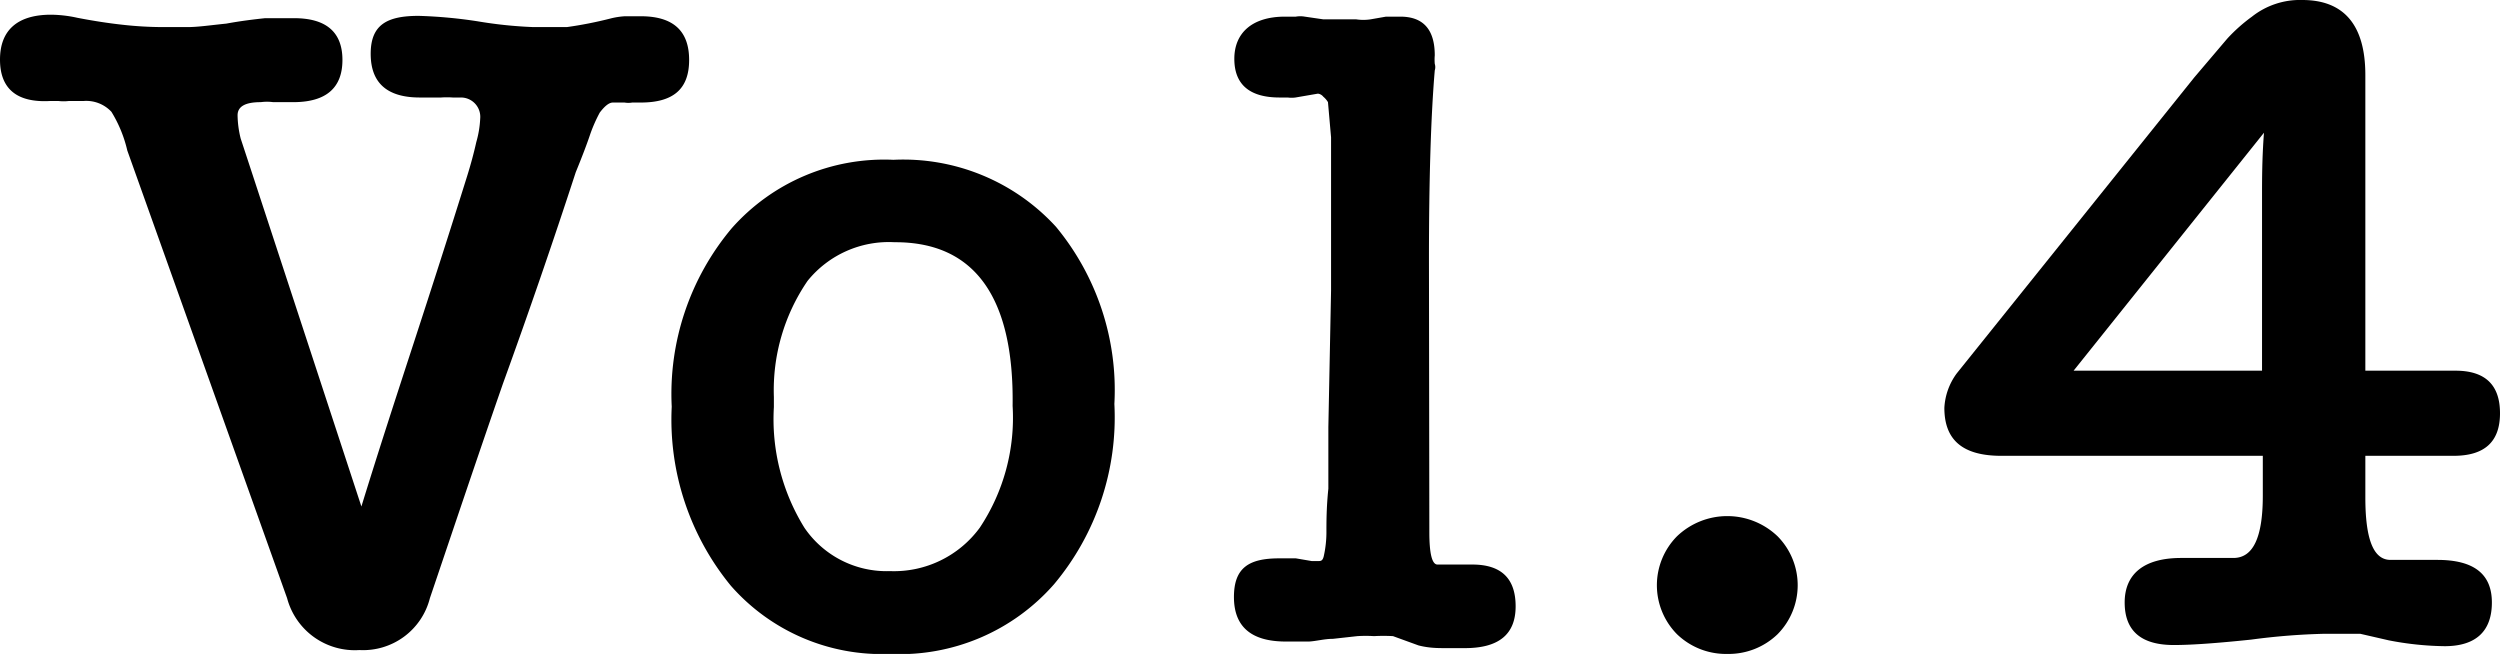
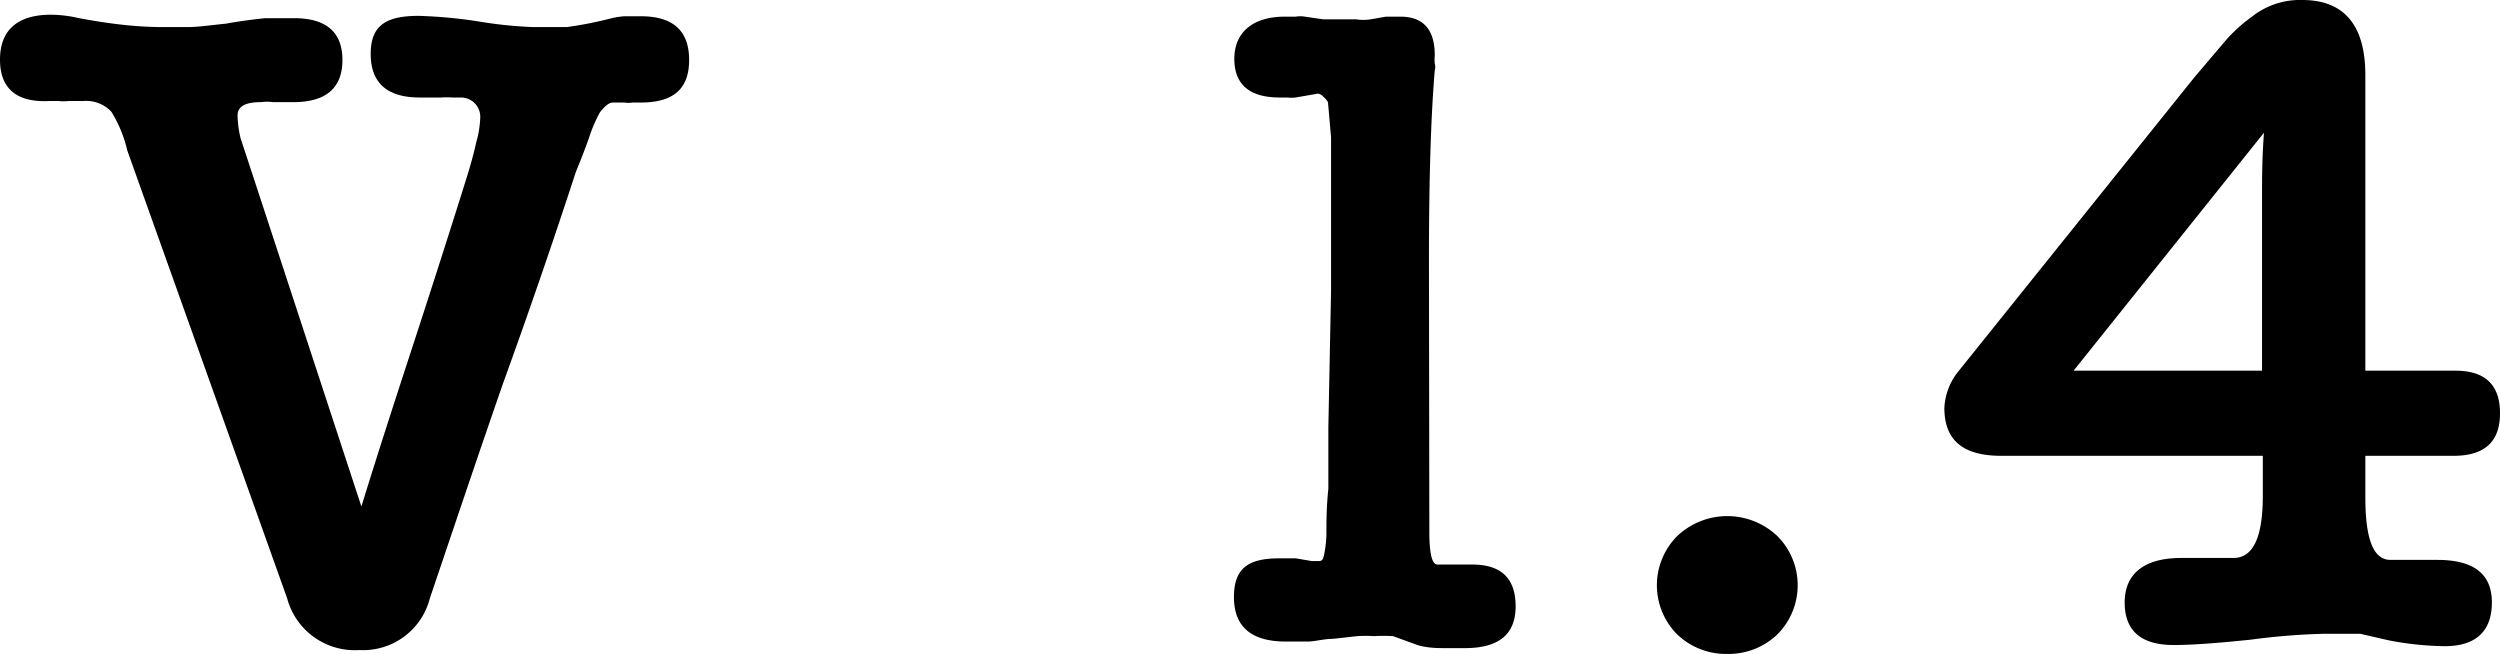
<svg xmlns="http://www.w3.org/2000/svg" width="64.61" height="16.9" viewBox="0 0 64.61 16.9">
  <g id="レイヤー_2" data-name="レイヤー 2">
    <g id="design">
-       <path d="M6.48,4.37v0l2.86,8.72c.44-1.43.9-2.84,1.36-4.25S11.62,6,12.07,4.56c.1-.32.18-.62.24-.89a2.6,2.6,0,0,0,.1-.6.5.5,0,0,0-.51-.55s-.08,0-.2,0a2.16,2.16,0,0,0-.3,0l-.29,0h-.26c-.85,0-1.27-.38-1.27-1.13S10,.41,10.82.41a12.23,12.23,0,0,1,1.52.14A11.17,11.17,0,0,0,13.78.7c.24,0,.53,0,.87,0A10.2,10.2,0,0,0,15.77.48a2,2,0,0,1,.38-.06h.41c.83,0,1.25.37,1.25,1.13s-.42,1.1-1.25,1.1l-.22,0a.6.6,0,0,1-.2,0l-.2,0h-.1c-.1,0-.21.09-.34.26a3.93,3.93,0,0,0-.24.54c-.09.27-.22.61-.38,1v0Q14,7.15,13,9.91c-.64,1.84-1.26,3.69-1.89,5.55A1.78,1.78,0,0,1,9.29,16.8a1.81,1.81,0,0,1-1.87-1.34v0L3.29,3.89a3.34,3.34,0,0,0-.41-1,.89.89,0,0,0-.72-.28H1.78a1.14,1.14,0,0,1-.27,0H1.3C.43,2.66,0,2.29,0,1.54S.44.38,1.32.38A3.27,3.27,0,0,1,2,.46q.62.12,1.17.18a9.58,9.58,0,0,0,1,.06l.68,0c.27,0,.6-.05,1-.09h0c.38-.07.72-.11,1-.14l.75,0c.83,0,1.25.36,1.25,1.08S8.43,2.64,7.58,2.64H7.45l-.15,0H7.06a1.22,1.22,0,0,0-.32,0c-.4,0-.6.11-.6.34a2.61,2.61,0,0,0,.08.6Z" />
-       <path d="M23,16.9a5.19,5.19,0,0,1-4.11-1.76,6.77,6.77,0,0,1-1.53-4.63A6.66,6.66,0,0,1,18.91,5.9a5.26,5.26,0,0,1,4.18-1.77,5.35,5.35,0,0,1,4.2,1.73,6.62,6.62,0,0,1,1.51,4.58,6.71,6.71,0,0,1-1.56,4.66A5.3,5.3,0,0,1,23,16.9Zm.12-10.64a2.7,2.7,0,0,0-2.25,1,5,5,0,0,0-.87,3v.26a5.33,5.33,0,0,0,.79,3.12A2.57,2.57,0,0,0,23,14.76a2.75,2.75,0,0,0,2.32-1.12,5.13,5.13,0,0,0,.85-3.15C26.21,7.67,25.18,6.26,23.14,6.26Z" />
+       <path d="M6.48,4.37v0l2.86,8.72c.44-1.43.9-2.84,1.36-4.25S11.62,6,12.07,4.56c.1-.32.18-.62.24-.89a2.6,2.6,0,0,0,.1-.6.5.5,0,0,0-.51-.55s-.08,0-.2,0a2.16,2.16,0,0,0-.3,0l-.29,0h-.26c-.85,0-1.27-.38-1.27-1.13S10,.41,10.82.41a12.23,12.23,0,0,1,1.52.14A11.17,11.17,0,0,0,13.78.7c.24,0,.53,0,.87,0A10.2,10.2,0,0,0,15.77.48a2,2,0,0,1,.38-.06h.41c.83,0,1.25.37,1.25,1.13s-.42,1.1-1.25,1.1l-.22,0a.6.6,0,0,1-.2,0l-.2,0h-.1c-.1,0-.21.09-.34.26a3.93,3.93,0,0,0-.24.54c-.09.27-.22.61-.38,1v0Q14,7.15,13,9.91c-.64,1.84-1.26,3.69-1.89,5.55A1.78,1.78,0,0,1,9.29,16.8a1.81,1.81,0,0,1-1.87-1.34v0L3.29,3.89a3.34,3.34,0,0,0-.41-1,.89.89,0,0,0-.72-.28H1.78a1.14,1.14,0,0,1-.27,0H1.3C.43,2.66,0,2.29,0,1.54S.44.38,1.32.38A3.27,3.27,0,0,1,2,.46q.62.12,1.17.18a9.58,9.58,0,0,0,1,.06l.68,0c.27,0,.6-.05,1-.09h0c.38-.07.72-.11,1-.14l.75,0c.83,0,1.25.36,1.25,1.08S8.43,2.64,7.58,2.64l-.15,0H7.06a1.22,1.22,0,0,0-.32,0c-.4,0-.6.11-.6.34a2.61,2.61,0,0,0,.08.6Z" />
      <path d="M36.94,13.75q0,.84.21.84l.12,0h.11l.16,0h.19s.05,0,.05,0h0l.14,0h.13c.75,0,1.12.36,1.12,1.08s-.43,1.08-1.31,1.08l-.5,0c-.2,0-.43,0-.7-.07L36,16.44a4.63,4.63,0,0,0-.49,0,3.56,3.56,0,0,0-.43,0l-.63.07c-.22,0-.43.06-.62.07l-.48,0h-.12c-.9,0-1.34-.39-1.34-1.15s.39-1,1.17-1h.24l.19,0,.41.07.17,0c.06,0,.11,0,.14-.12a2.85,2.85,0,0,0,.07-.6c0-.29,0-.67.05-1.15,0-.28,0-.54,0-.81s0-.52,0-.78l.07-3.53V6.67c0-.35,0-.72,0-1.1s0-.75,0-1.11V3.55l-.08-.91a.53.53,0,0,0-.12-.14.21.21,0,0,0-.14-.08l-.58.1a.75.75,0,0,1-.2,0h-.21c-.78,0-1.17-.34-1.17-1S32.35.43,33.21.43h.28a.67.67,0,0,1,.23,0l.48.07h.19l.23,0h.2l.23,0A1.24,1.24,0,0,0,35.42.5l.4-.07.37,0c.59,0,.89.33.89,1a1.28,1.28,0,0,0,0,.22.28.28,0,0,1,0,.17q-.15,1.77-.15,4.92Z" />
      <path d="M44.64,16.9a1.82,1.82,0,0,1-1.3-.51,1.8,1.8,0,0,1,0-2.53,1.88,1.88,0,0,1,2.6,0,1.8,1.8,0,0,1,0,2.53A1.82,1.82,0,0,1,44.64,16.9Z" />
      <path d="M61.13,9.58h2.33c.76,0,1.15.36,1.15,1.1s-.4,1.1-1.2,1.1H61.13v1.08c0,1.08.21,1.61.65,1.61H62l.29,0h.12l.12,0h.34l.12,0c.94,0,1.41.36,1.41,1.1s-.41,1.13-1.22,1.13a8,8,0,0,1-1.44-.15h0L61,16.38c-.28,0-.59,0-.95,0a17.25,17.25,0,0,0-1.87.15c-.86.09-1.53.14-2,.14-.85,0-1.27-.37-1.27-1.1s.49-1.15,1.46-1.15h.3l.37,0,.39,0h.29c.51,0,.76-.53.76-1.61V11.78H51.72c-1,0-1.47-.41-1.47-1.24a1.64,1.64,0,0,1,.32-.89L56.71,2l.85-1A4.26,4.26,0,0,1,58.2.43h0A2,2,0,0,1,59.5,0c1.08,0,1.63.65,1.63,1.94Zm-7.54,0h4.87c0-.58,0-1.11,0-1.6s0-1,0-1.44,0-1,0-1.45,0-1,.05-1.66Z" />
    </g>
  </g>
</svg>